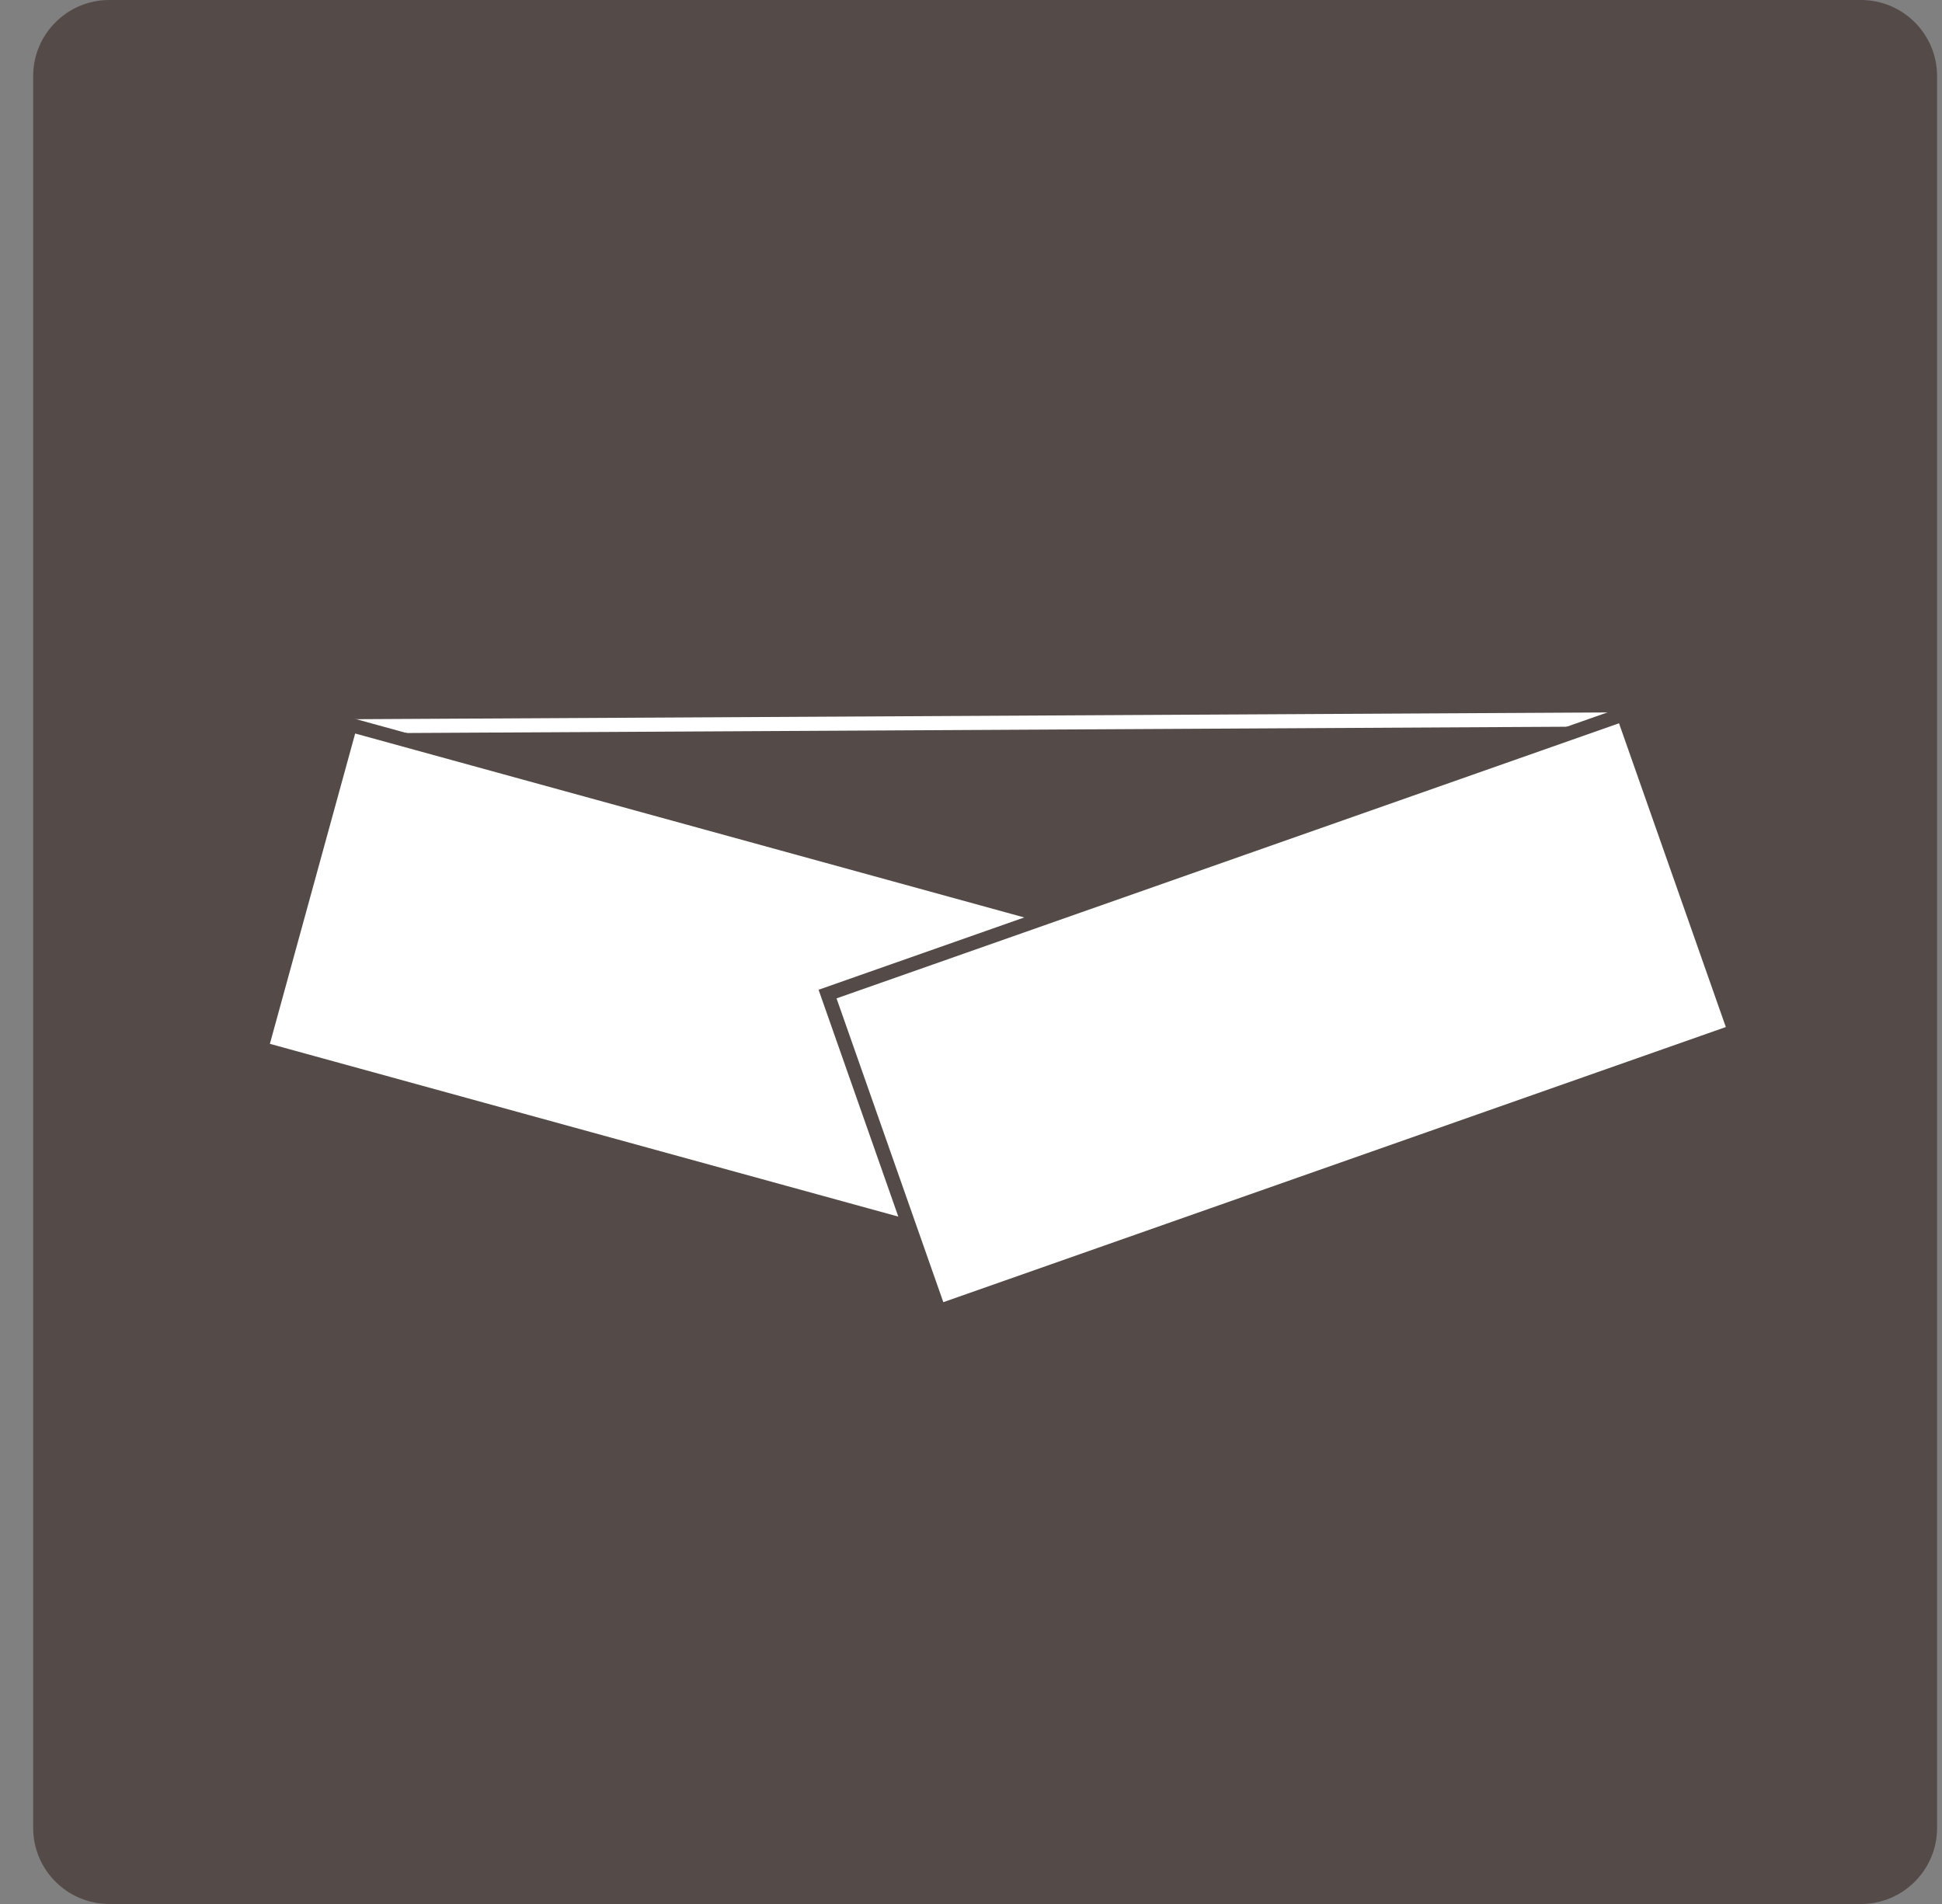
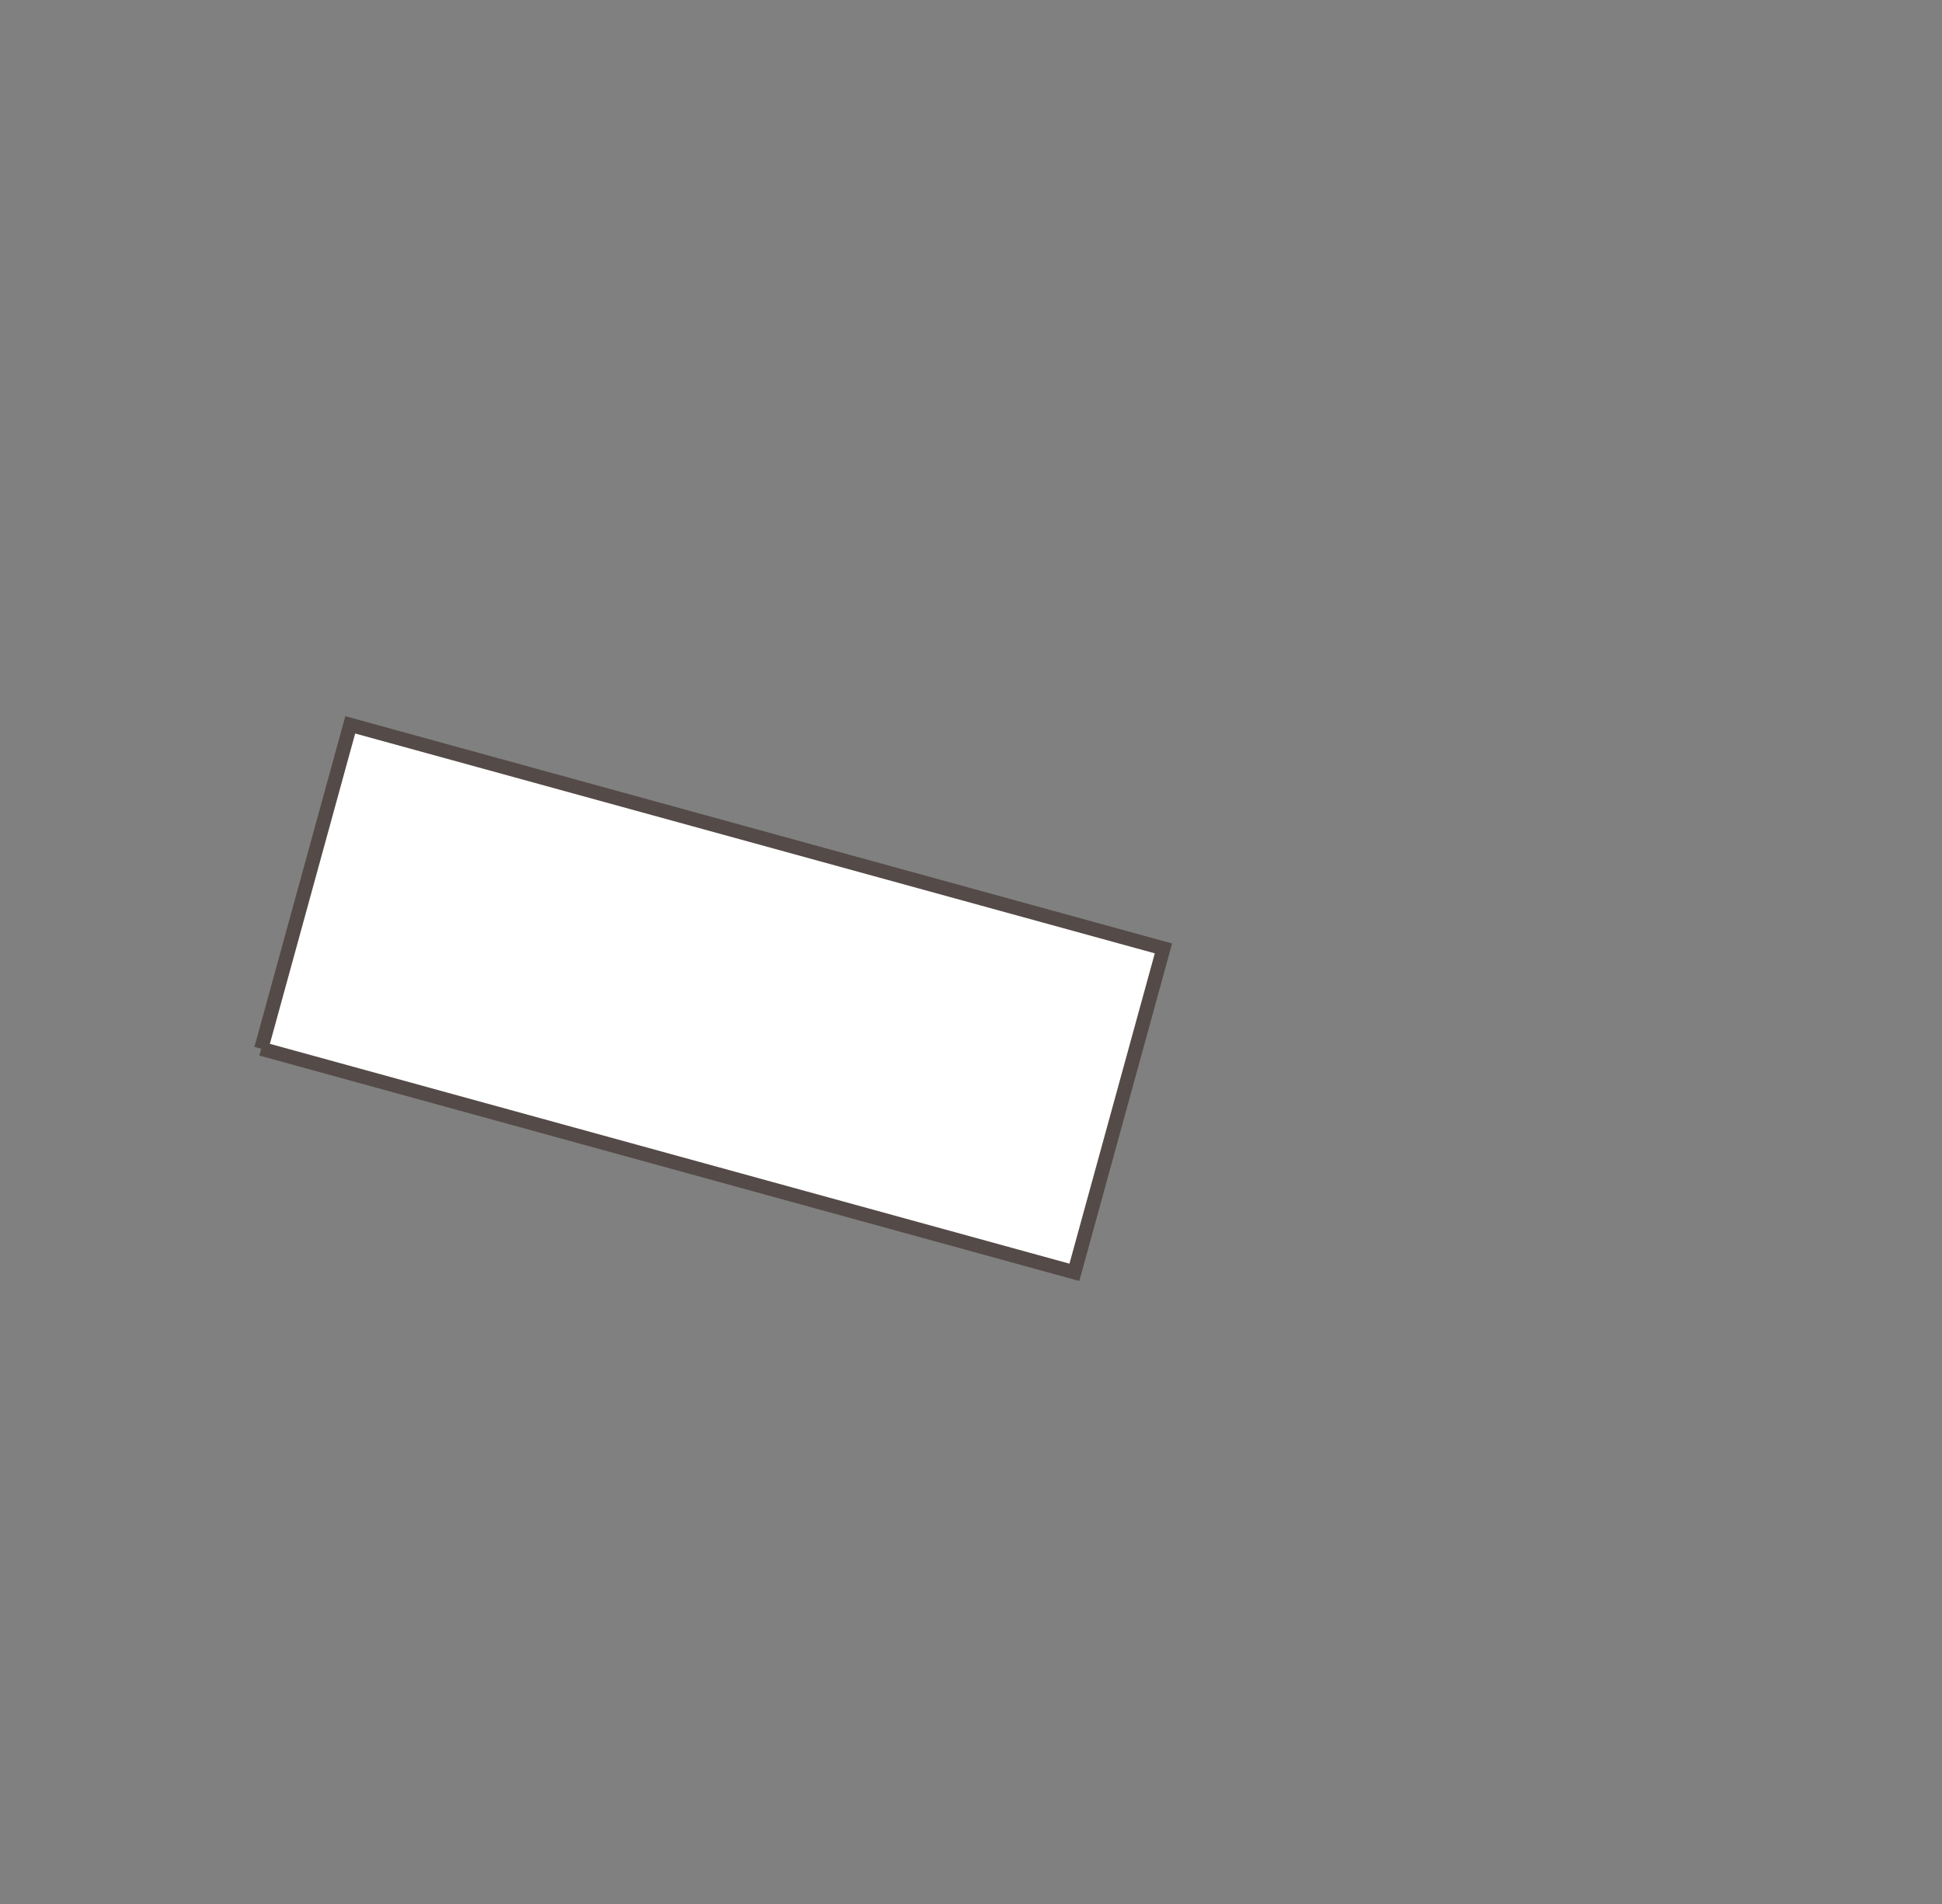
<svg xmlns="http://www.w3.org/2000/svg" width="51" height="50" viewBox="0 0 51 50" fill="none">
  <rect x="0" y="0" width="51" height="50" fill="#808080" stroke="none" />
-   <path d="M48.871 0H2.871C1.767 0 0.871 0.895 0.871 2V48C0.871 49.105 1.767 50 2.871 50H48.871C49.976 50 50.871 49.105 50.871 48V2C50.871 0.895 49.976 0 48.871 0Z" fill="#544A47" />
-   <path d="M42.597 27.714L9.335 27.894L9.293 19.072L42.543 18.892L42.597 27.714Z" fill="#544A47" stroke="white" stroke-width="0.37" stroke-miterlimit="10" />
-   <path d="M6.86 27.541L28.215 33.412L30.554 24.906L9.198 19.035L6.86 27.541Z" fill="white" stroke="#544A47" stroke-width="0.37" stroke-miterlimit="10" />
-   <path d="M24.66 34.432L45.559 27.084L42.631 18.758L21.733 26.105L24.66 34.432Z" fill="white" stroke="#544A47" stroke-width="0.37" stroke-miterlimit="10" />
+   <path d="M6.86 27.541L28.215 33.412L30.554 24.906L9.198 19.035L6.86 27.541" fill="white" stroke="#544A47" stroke-width="0.37" stroke-miterlimit="10" />
</svg>